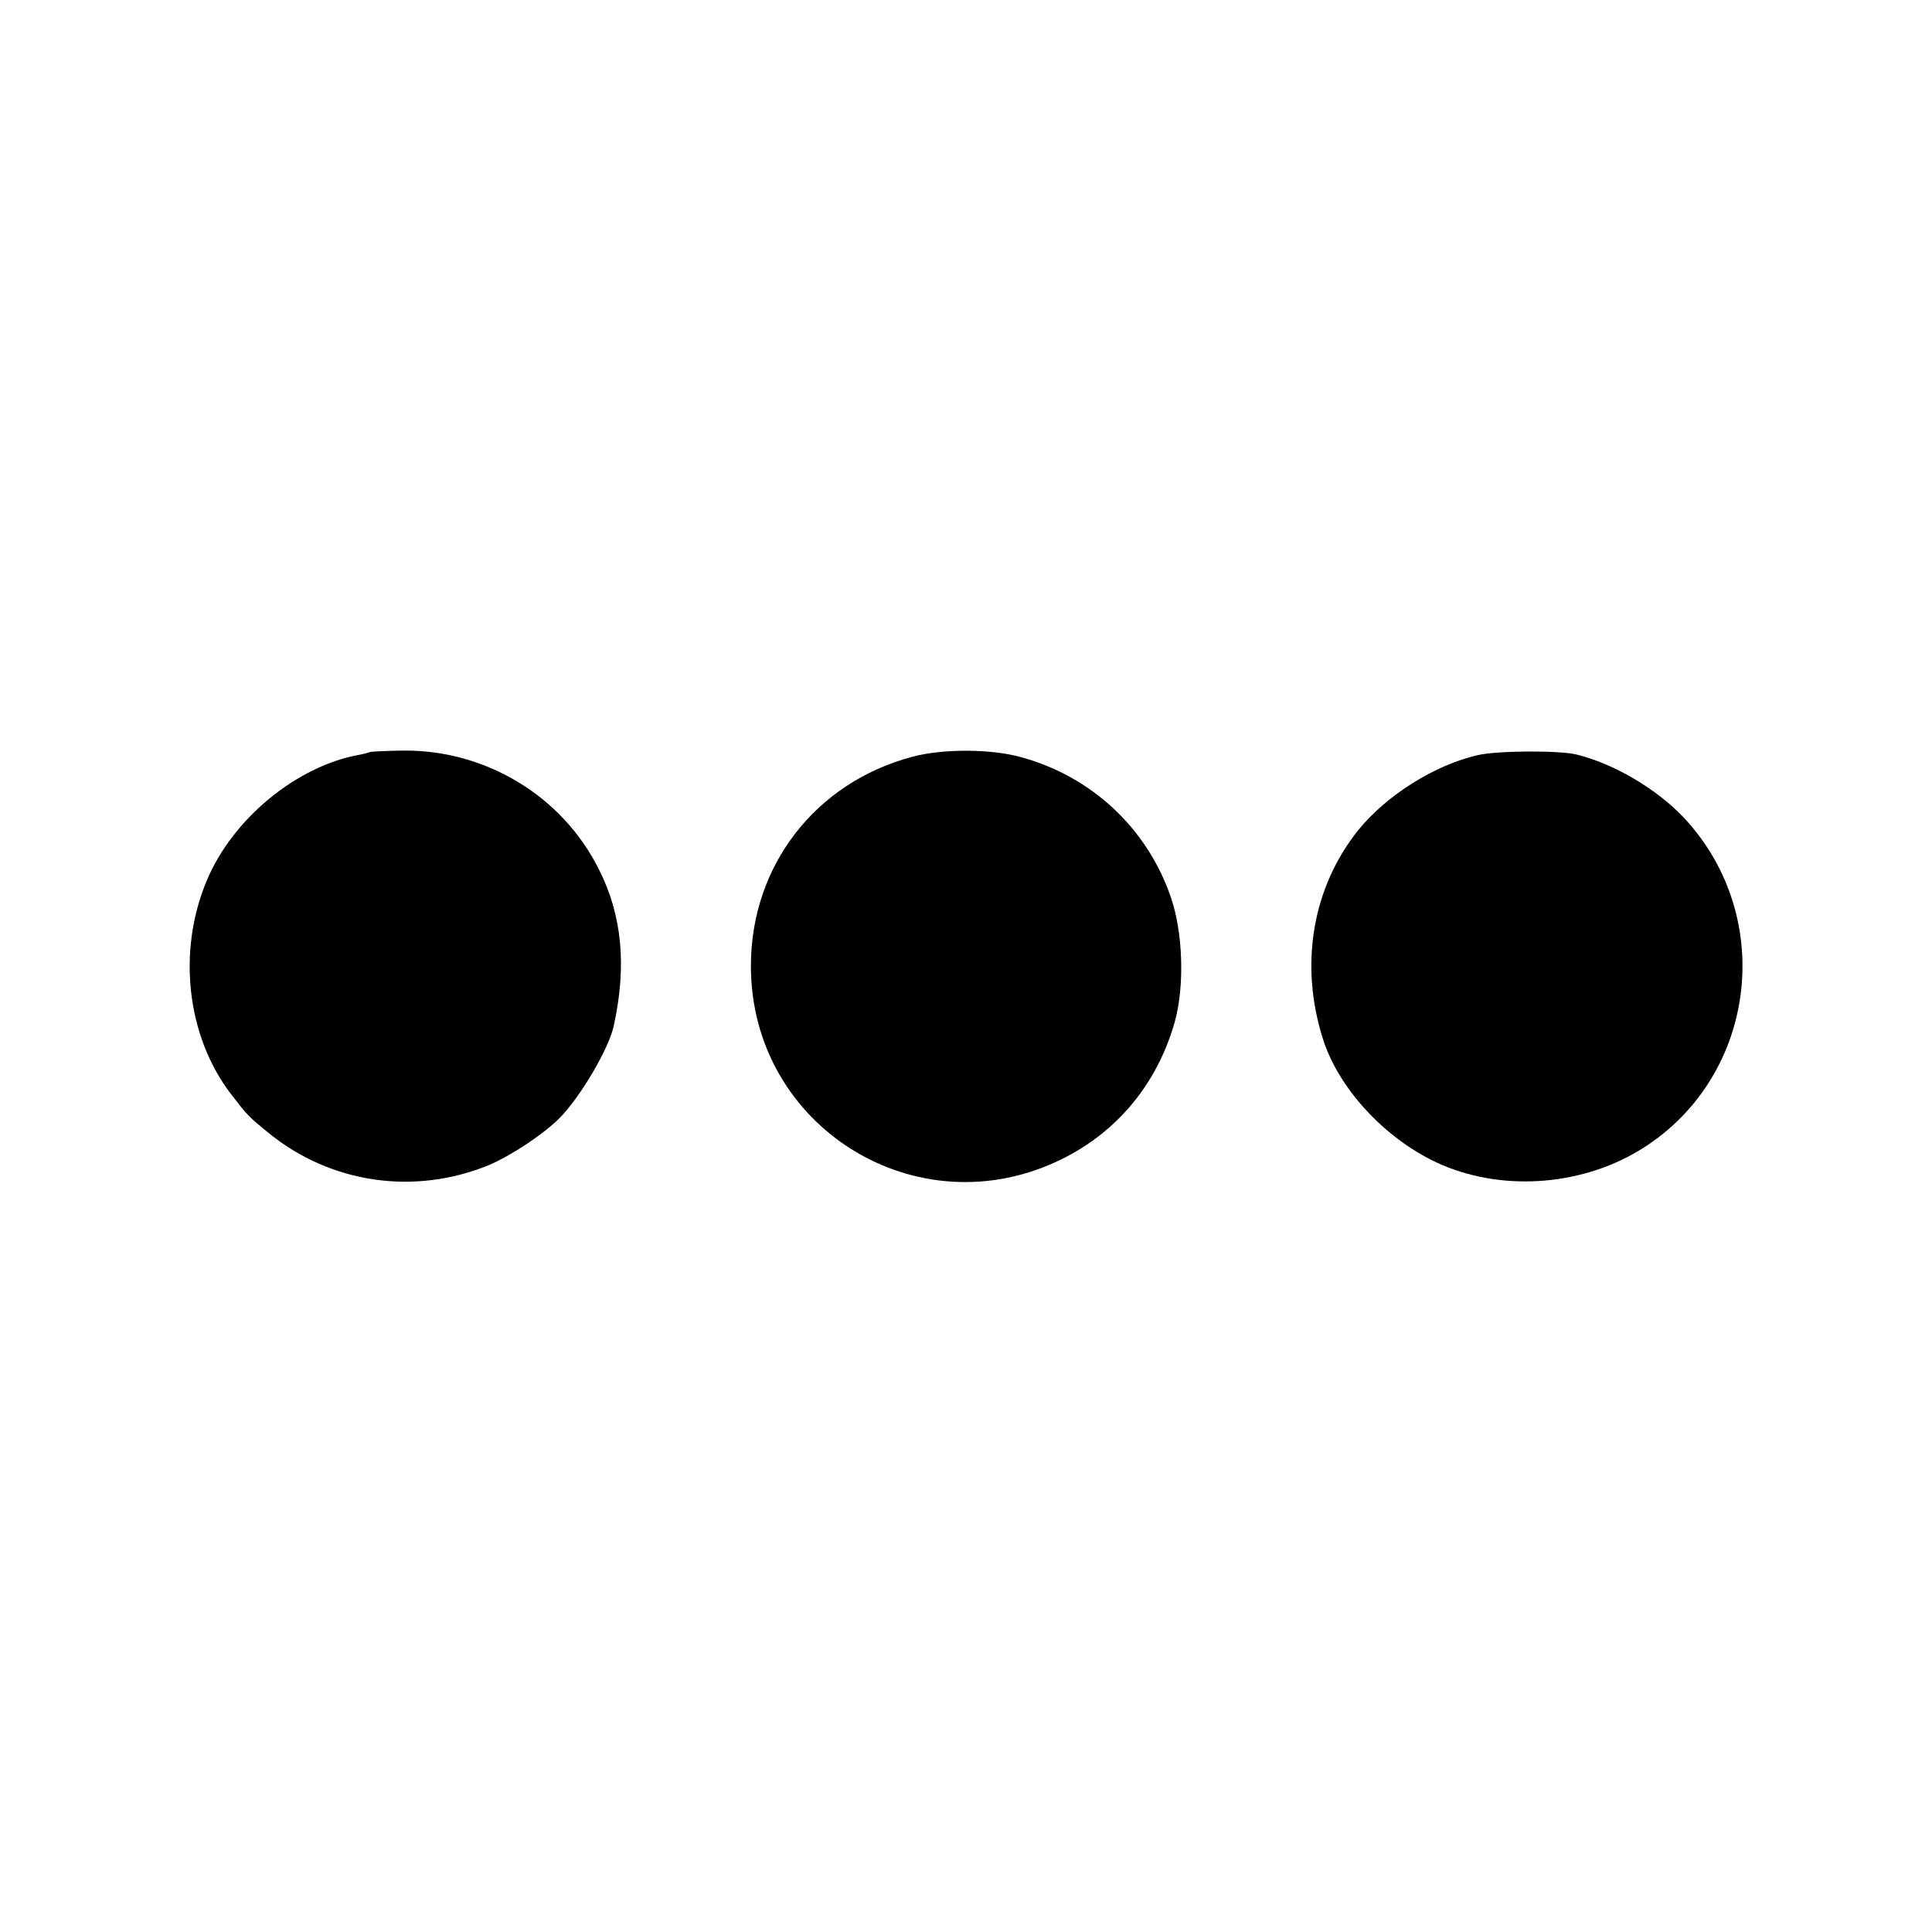
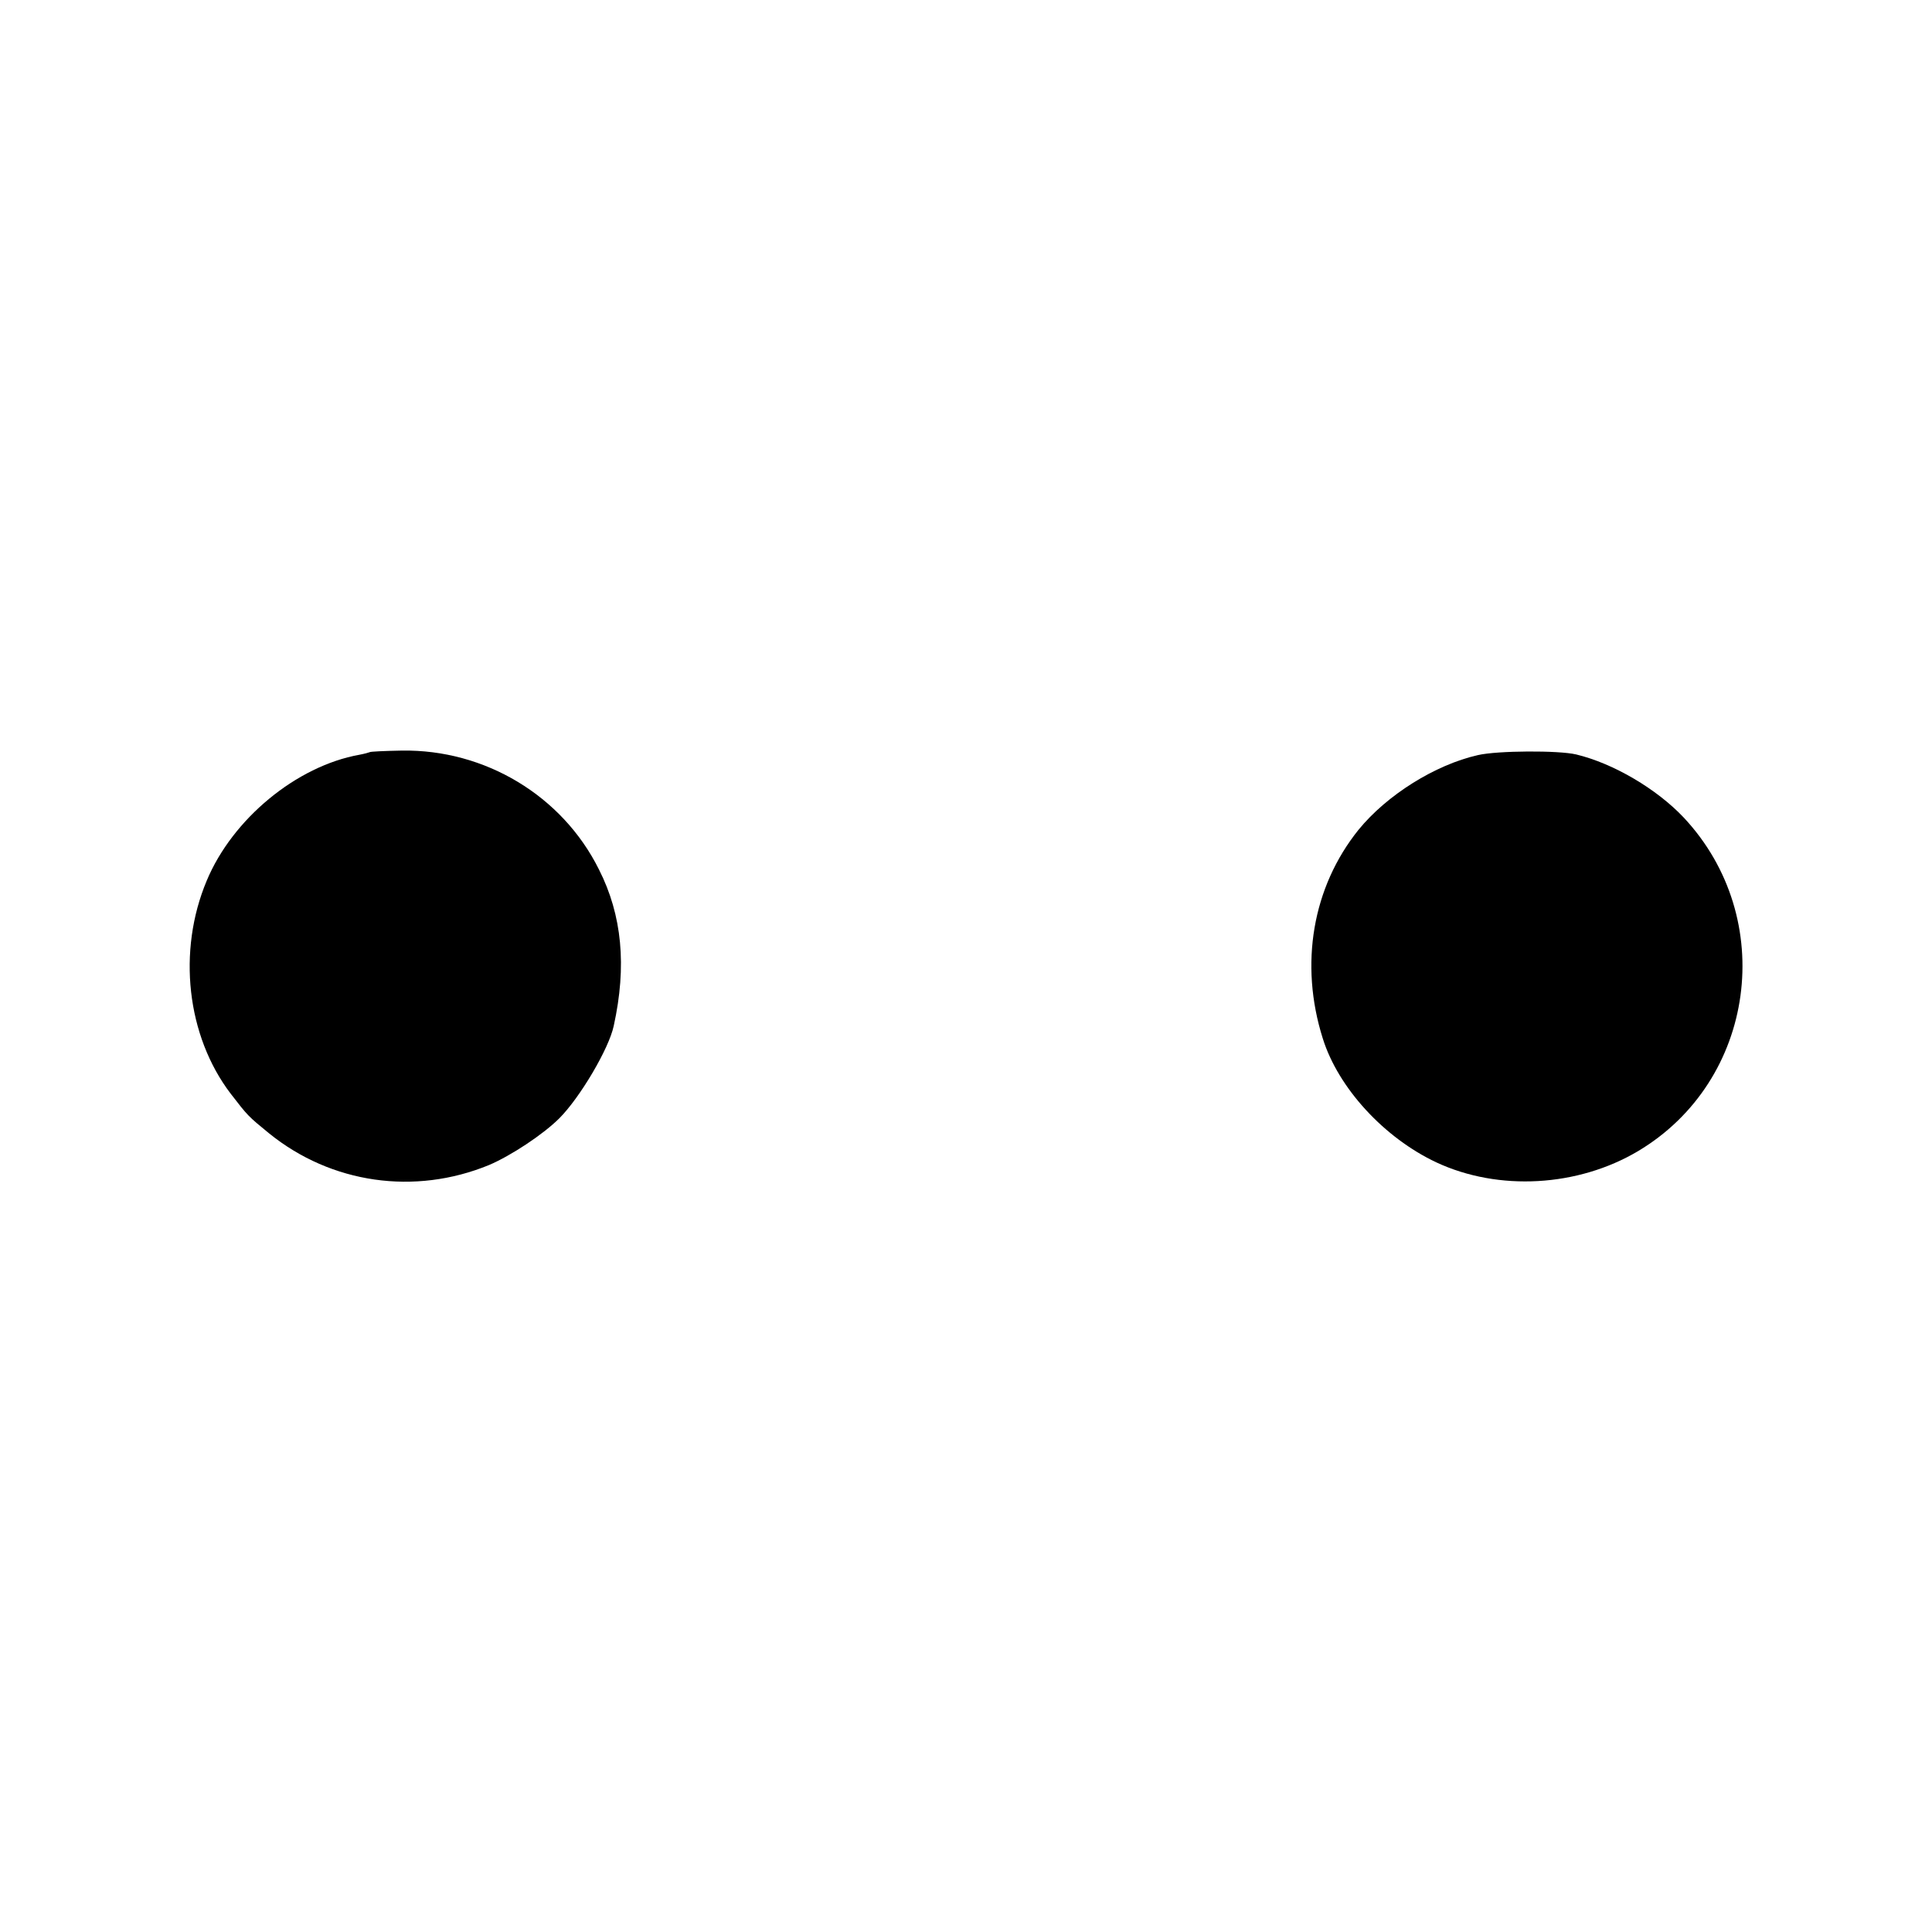
<svg xmlns="http://www.w3.org/2000/svg" version="1.0" width="600pt" height="600pt" viewBox="0 0 600 600" preserveAspectRatio="xMidYMid meet">
  <g transform="translate(0,600) scale(0.1,-0.1)" fill="#000000" stroke="none">
    <path d="M1148 3664 c-2 -1 -16 -5 -32 -8 -195 -35 -394 -199 -474 -391 -92 -219 -62 -482 74 -661 54 -70 54 -70 120 -124 193 -156 452 -193 683 -98 68 29 168 95 218 145 64 64 154 216 169 287 41 186 26 344 -46 486 -114 229 -354 373 -612 369 -53 -1 -99 -3 -100 -5z" />
-     <path d="M2834 3650 c-302 -80 -502 -339 -502 -650 0 -500 517 -821 965 -600 175 86 299 238 352 429 30 110 25 276 -13 385 -73 213 -245 374 -463 434 -94 27 -245 27 -339 2z" />
-     <path d="M4590 3655 c-133 -30 -283 -124 -371 -232 -143 -178 -184 -417 -111 -648 48 -154 191 -309 353 -385 193 -90 439 -76 626 35 366 218 435 723 142 1036 -84 89 -218 168 -334 196 -55 13 -244 12 -305 -2z" />
+     <path d="M4590 3655 c-133 -30 -283 -124 -371 -232 -143 -178 -184 -417 -111 -648 48 -154 191 -309 353 -385 193 -90 439 -76 626 35 366 218 435 723 142 1036 -84 89 -218 168 -334 196 -55 13 -244 12 -305 -2" />
  </g>
</svg>